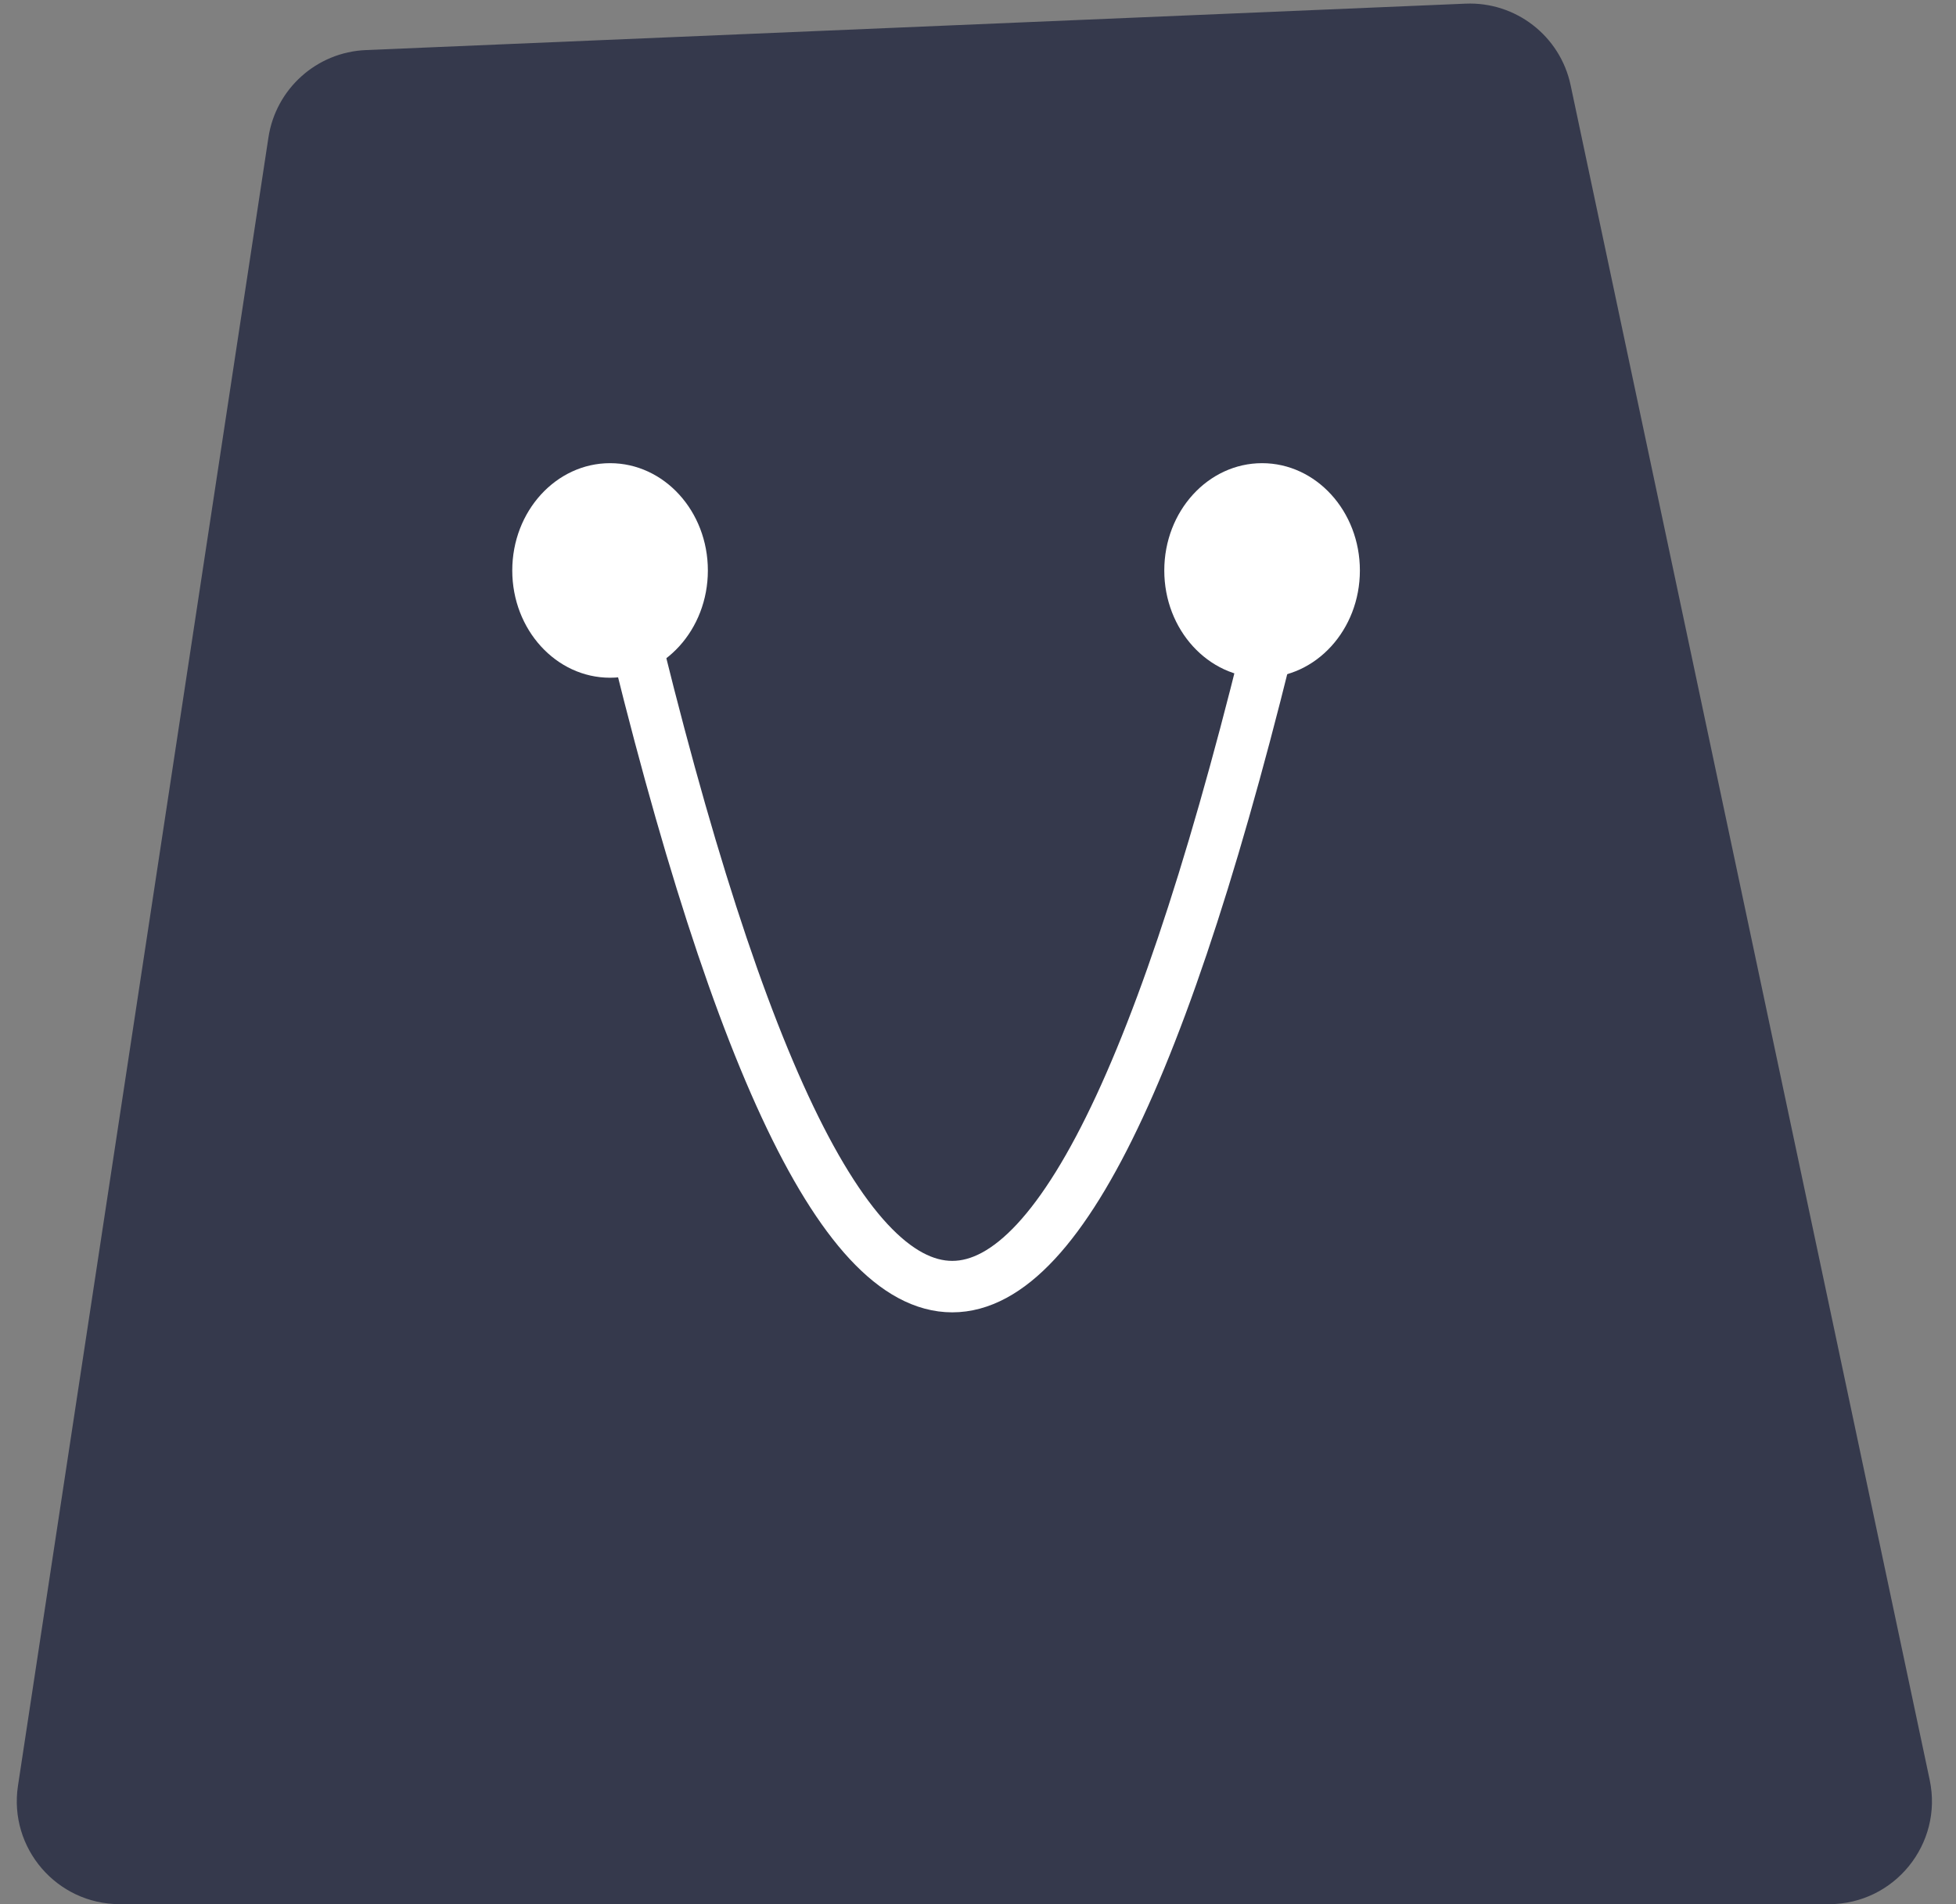
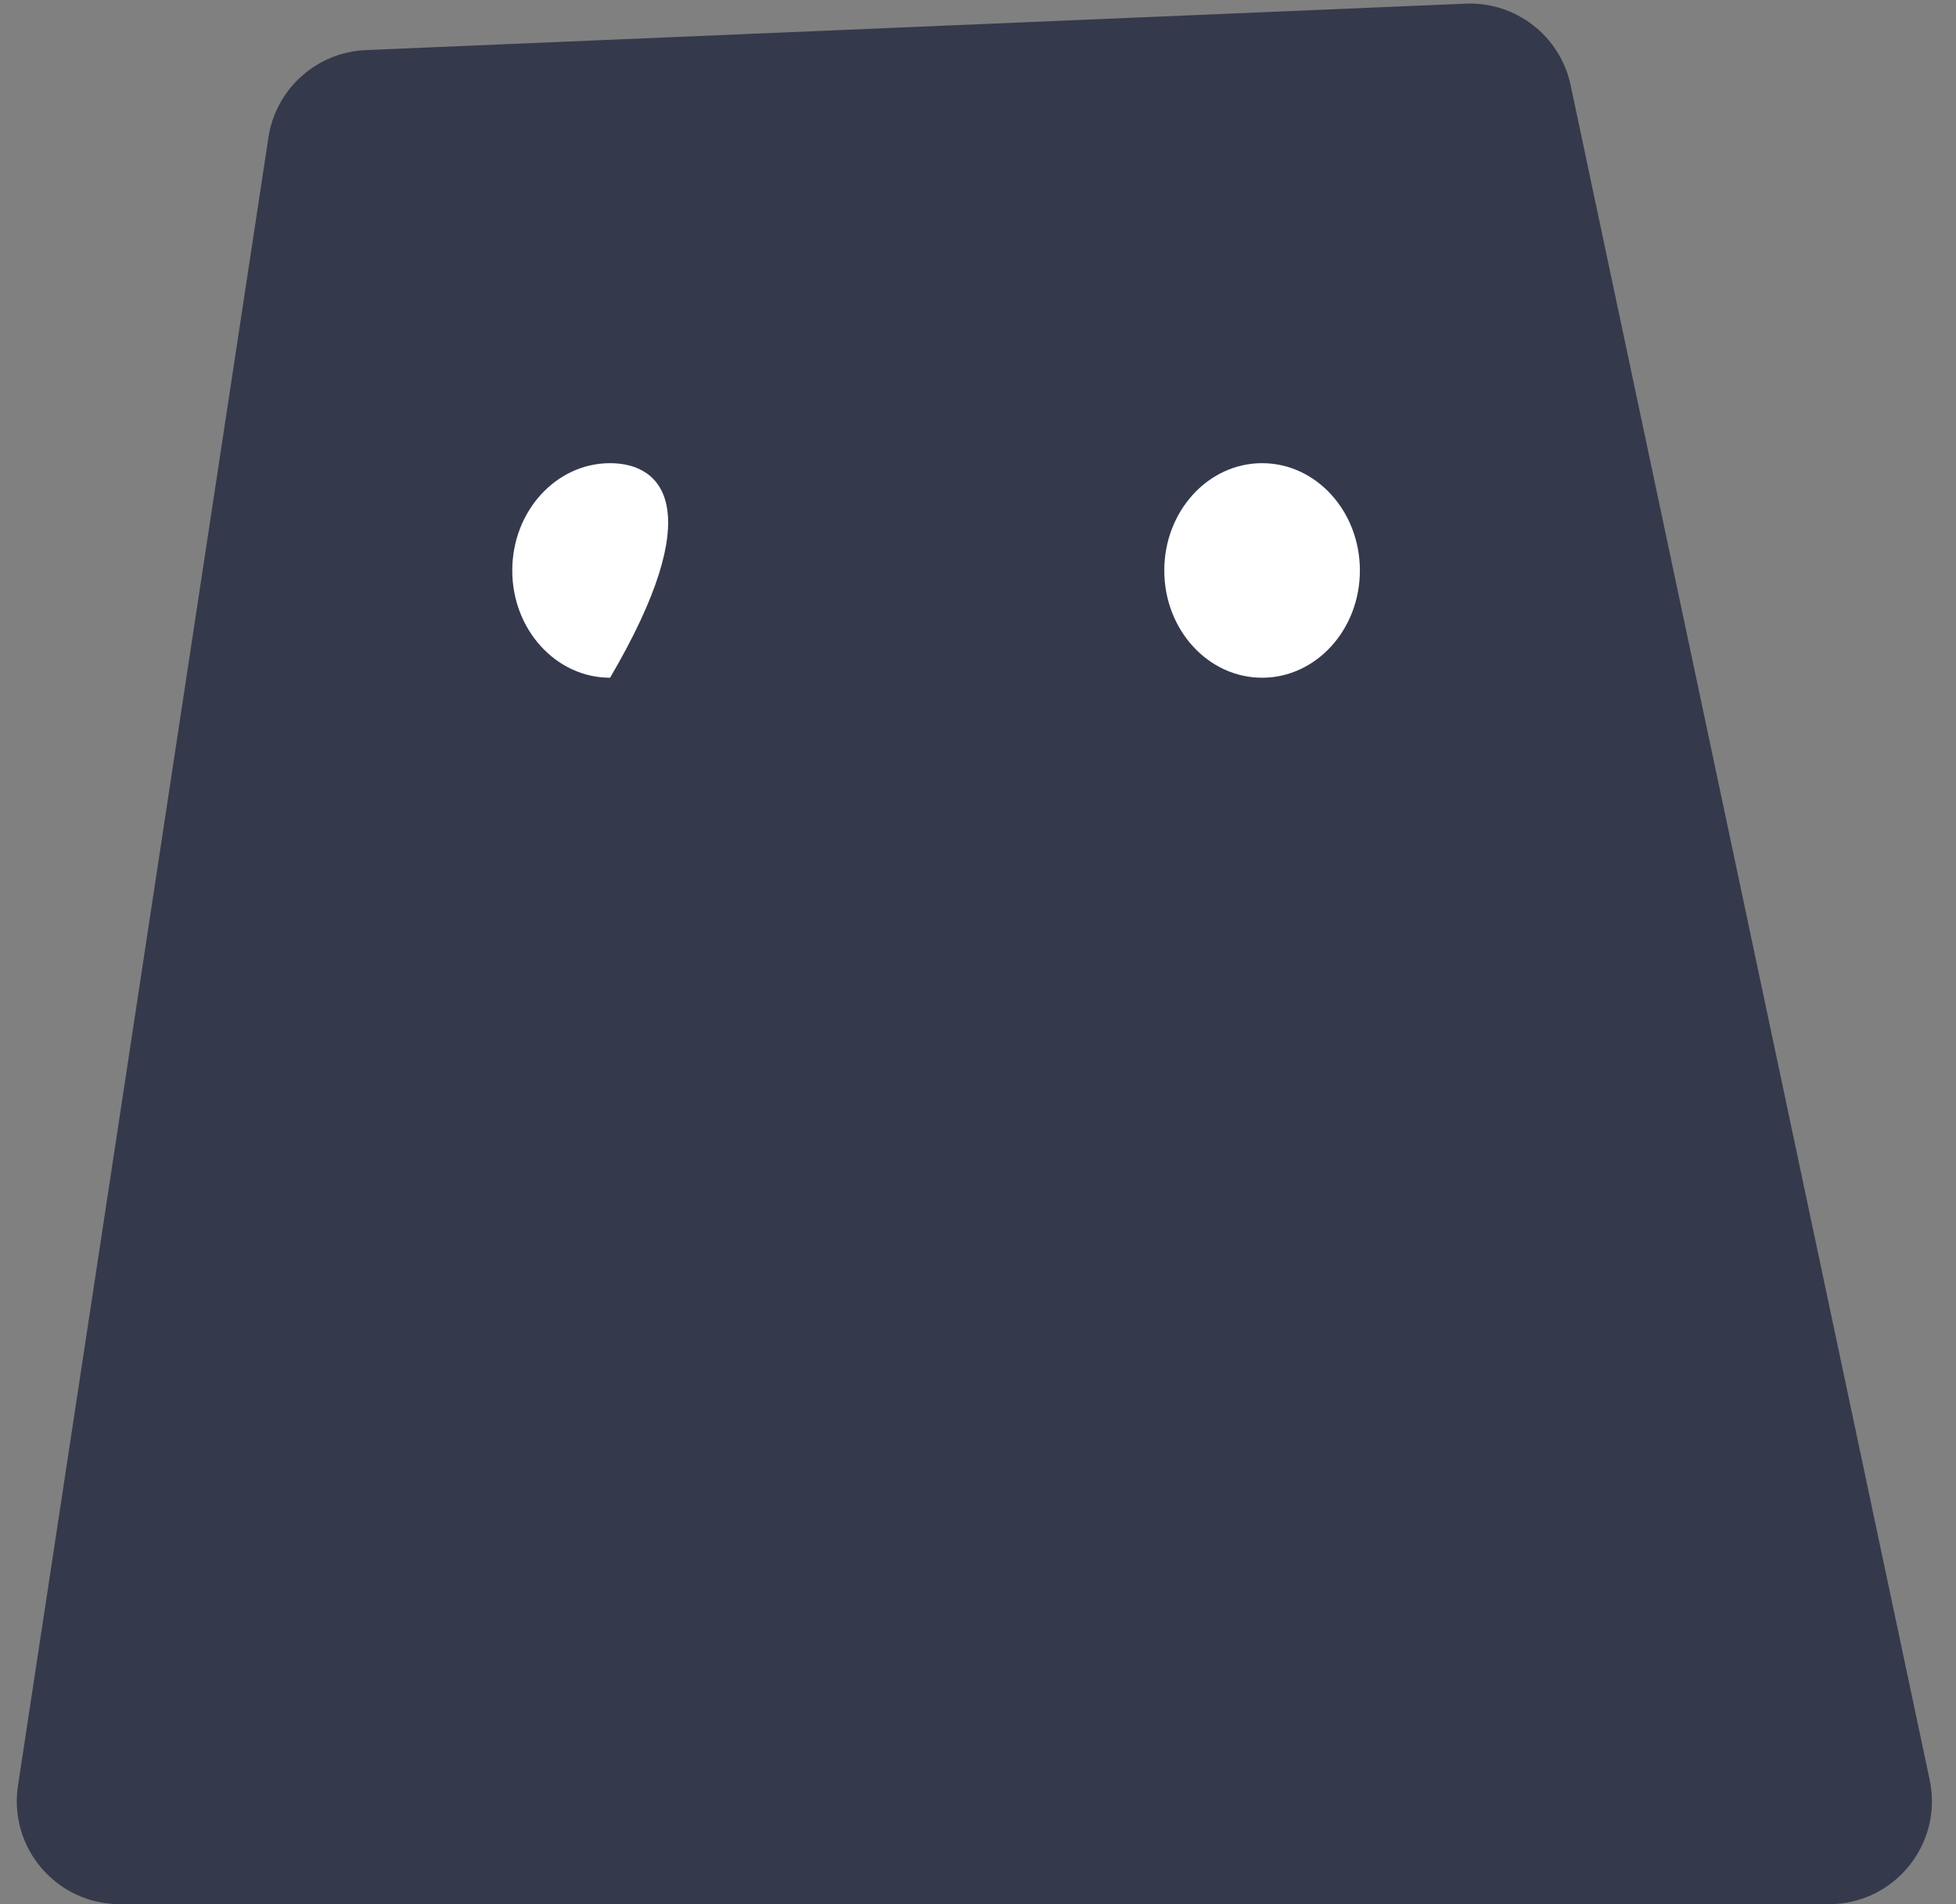
<svg xmlns="http://www.w3.org/2000/svg" width="38" height="37" viewBox="0 0 38 37" fill="none">
  <rect x="0" y="0" width="38" height="37" fill="#808080" stroke="none" />
  <path d="M7.108 0.973C6.152 1.013 5.359 1.725 5.215 2.671L0.349 34.7C0.166 35.91 1.103 37 2.327 37H35.532C36.803 37 37.752 35.829 37.489 34.586L30.513 1.655C30.311 0.7 29.448 0.03 28.472 0.071L7.108 0.973Z" fill="#35394C" />
-   <path d="M12 11C16.333 29.667 20.667 29.667 25 11" stroke="white" />
-   <path d="M11.852 13.169C12.902 13.169 13.752 12.236 13.752 11.085C13.752 9.933 12.902 9 11.852 9C10.803 9 9.952 9.933 9.952 11.085C9.952 12.236 10.803 13.169 11.852 13.169Z" fill="white" />
+   <path d="M11.852 13.169C13.752 9.933 12.902 9 11.852 9C10.803 9 9.952 9.933 9.952 11.085C9.952 12.236 10.803 13.169 11.852 13.169Z" fill="white" />
  <path d="M24.519 13.169C25.568 13.169 26.419 12.236 26.419 11.085C26.419 9.933 25.568 9 24.519 9C23.47 9 22.619 9.933 22.619 11.085C22.619 12.236 23.47 13.169 24.519 13.169Z" fill="white" />
</svg>